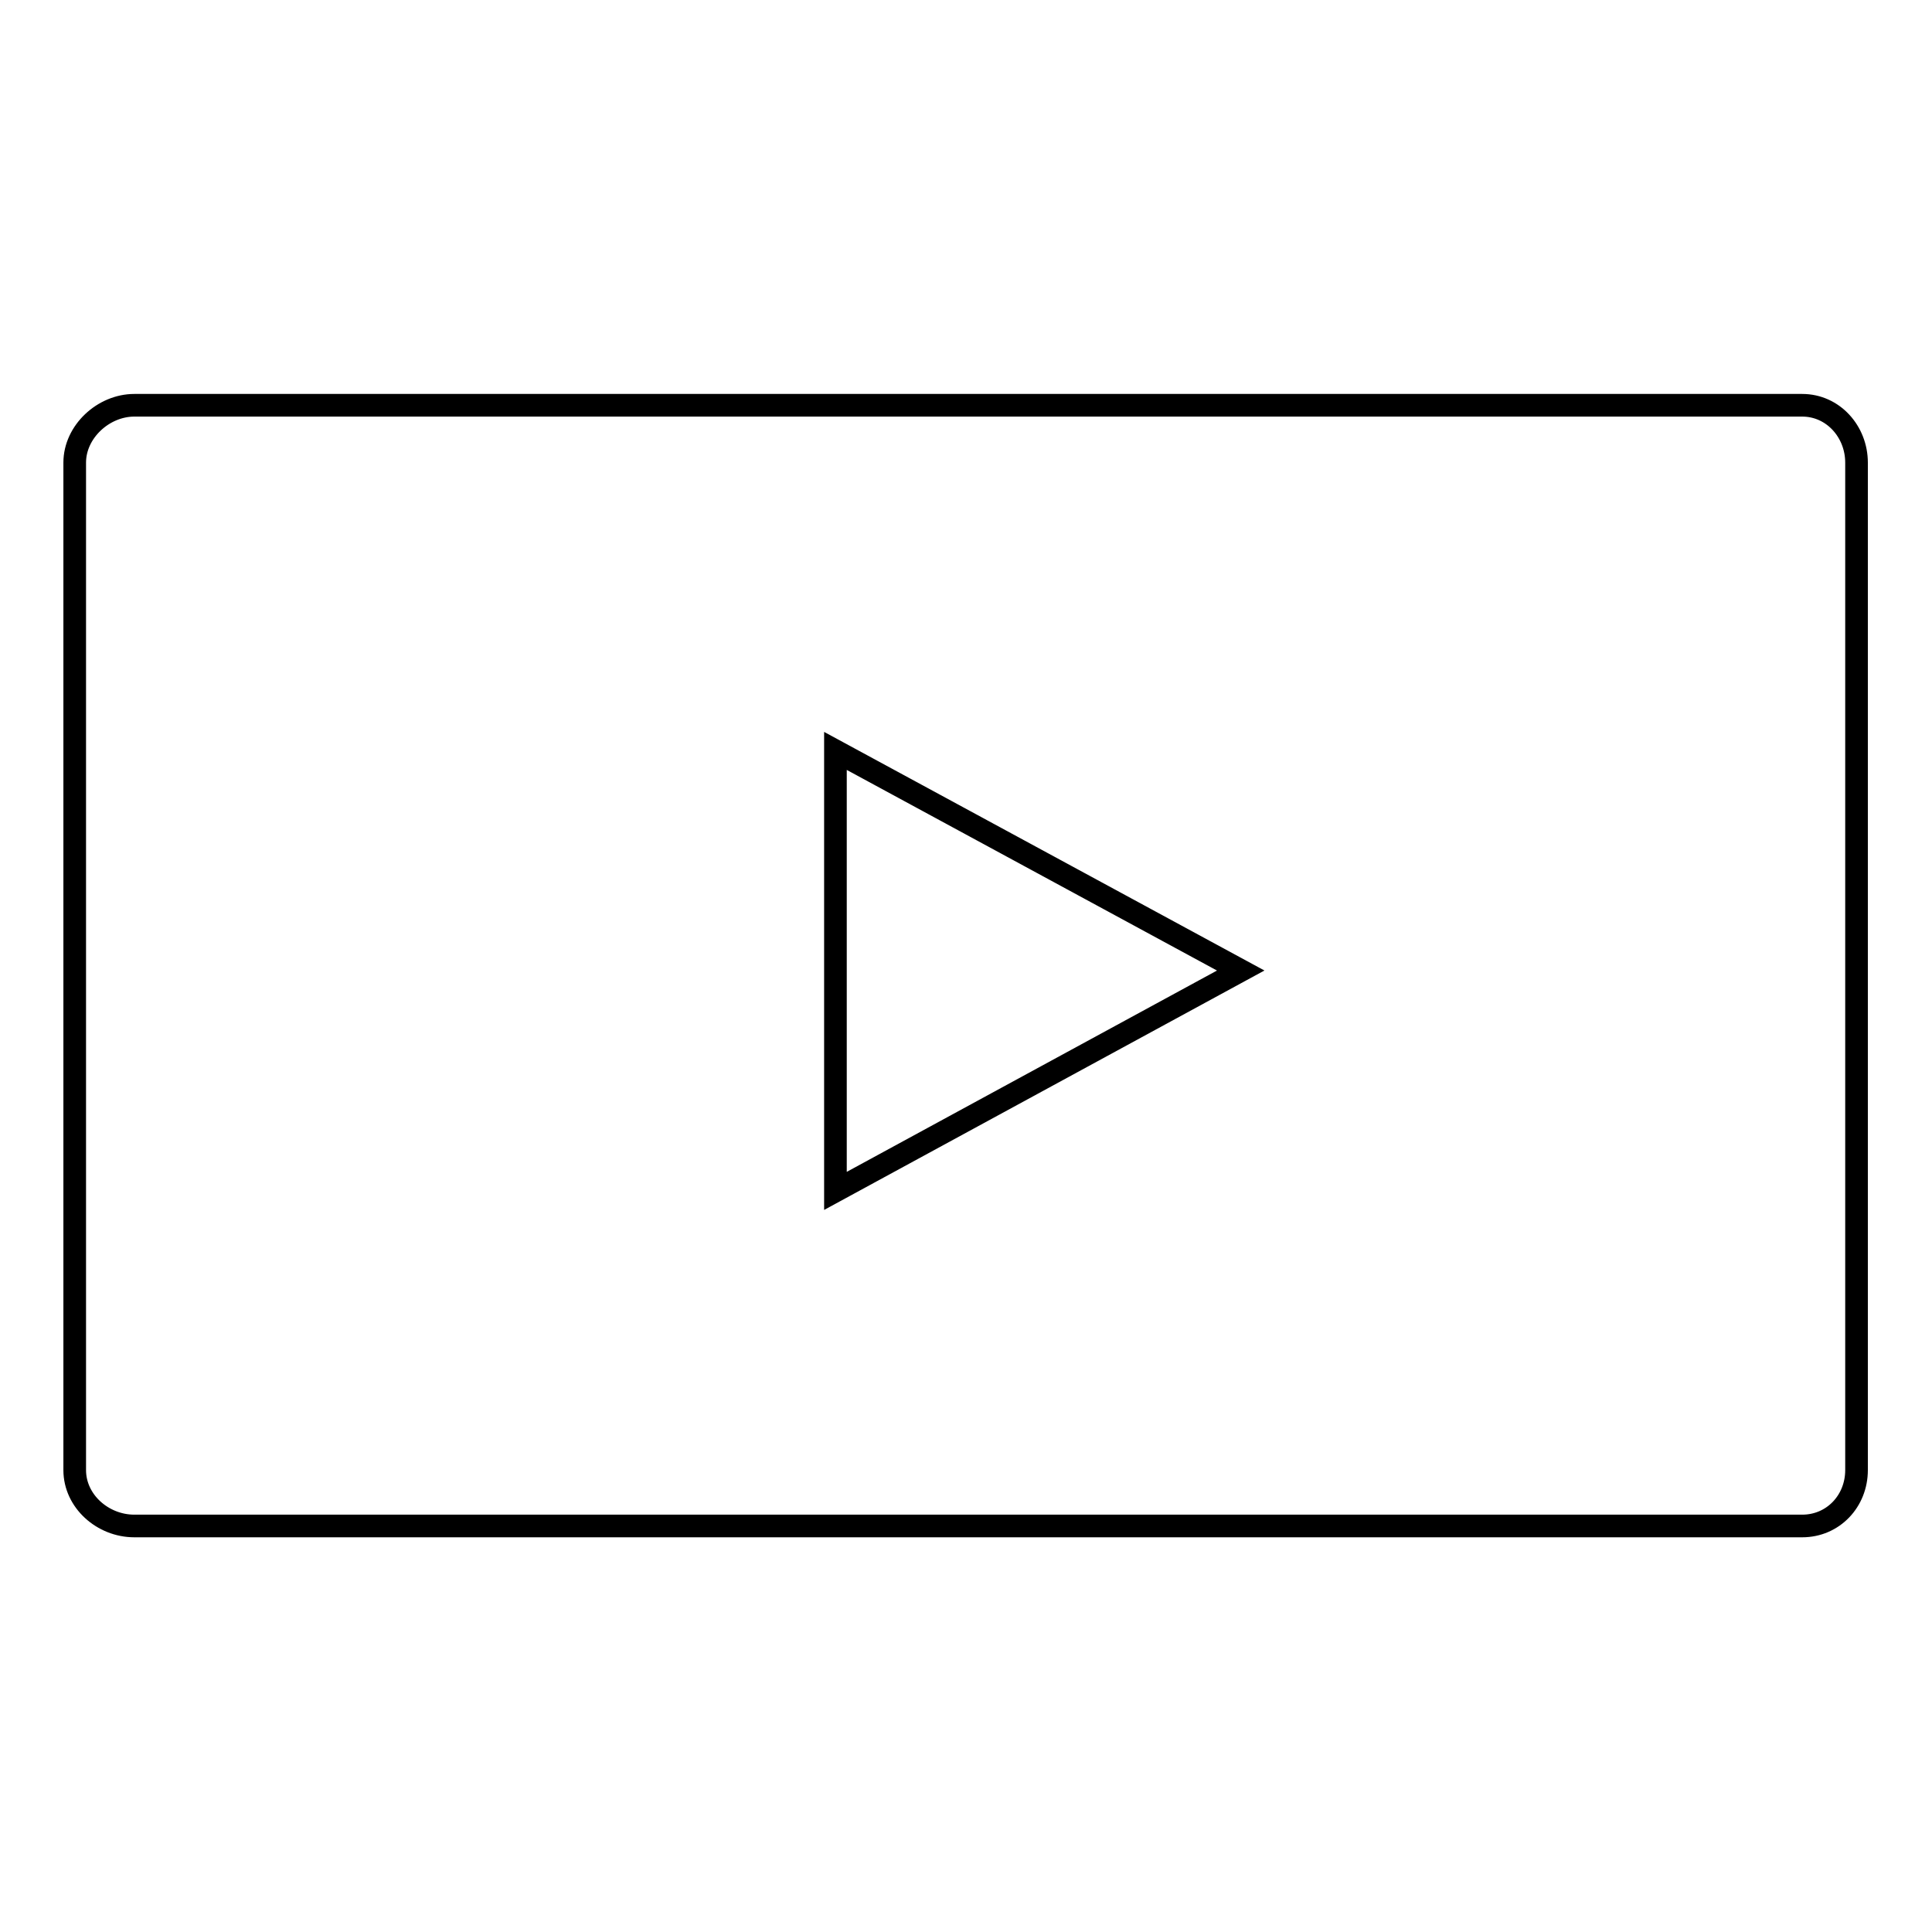
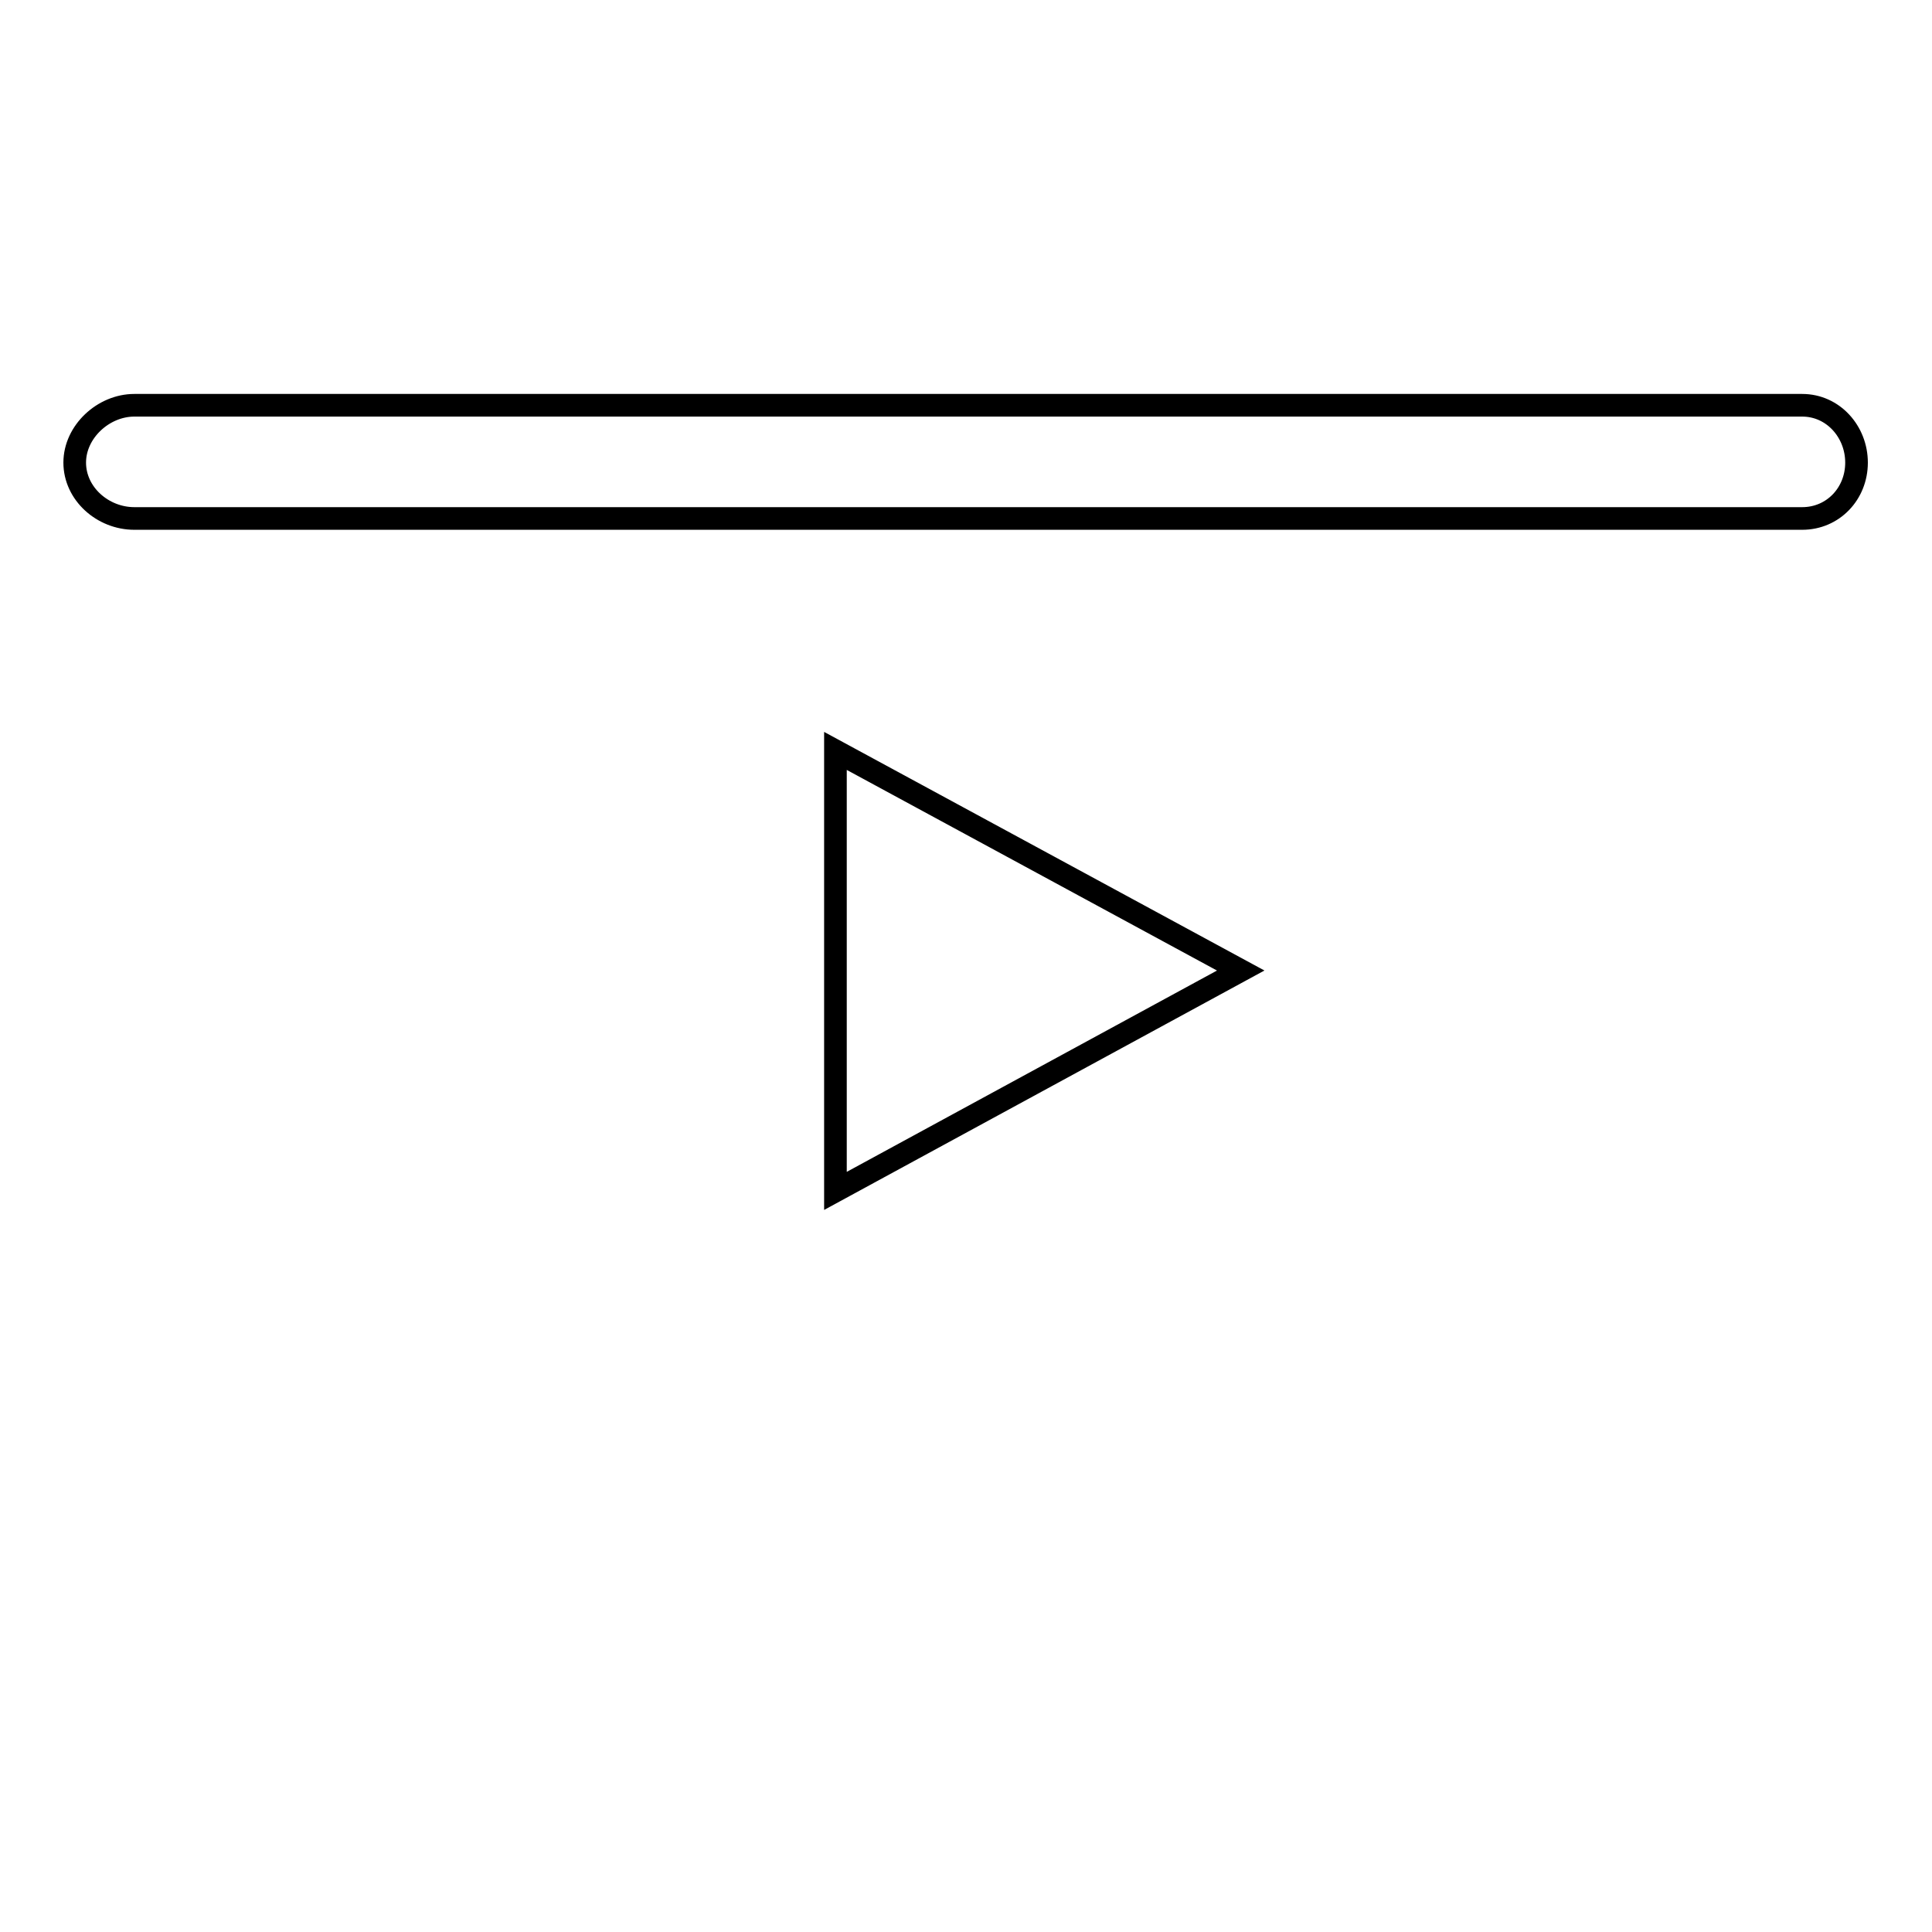
<svg xmlns="http://www.w3.org/2000/svg" version="1.1" x="0px" y="0px" viewBox="0 0 256 256" enable-background="new 0 0 256 256" xml:space="preserve">
  <g>
    <g>
-       <path stroke-width="3" fill-opacity="0" stroke="#000000" d="M246,61.3c0-4.1-3.1-7.6-7.2-7.6h-221c-4.1,0-7.9,3.5-7.9,7.6v133.5c0,4.1,3.7,7.4,7.9,7.4h221c4.1,0,7.2-3.3,7.2-7.4V61.3L246,61.3z M110.7,157.8V99.5l53.7,29.1L110.7,157.8z" />
+       <path stroke-width="3" fill-opacity="0" stroke="#000000" d="M246,61.3c0-4.1-3.1-7.6-7.2-7.6h-221c-4.1,0-7.9,3.5-7.9,7.6c0,4.1,3.7,7.4,7.9,7.4h221c4.1,0,7.2-3.3,7.2-7.4V61.3L246,61.3z M110.7,157.8V99.5l53.7,29.1L110.7,157.8z" />
    </g>
  </g>
</svg>